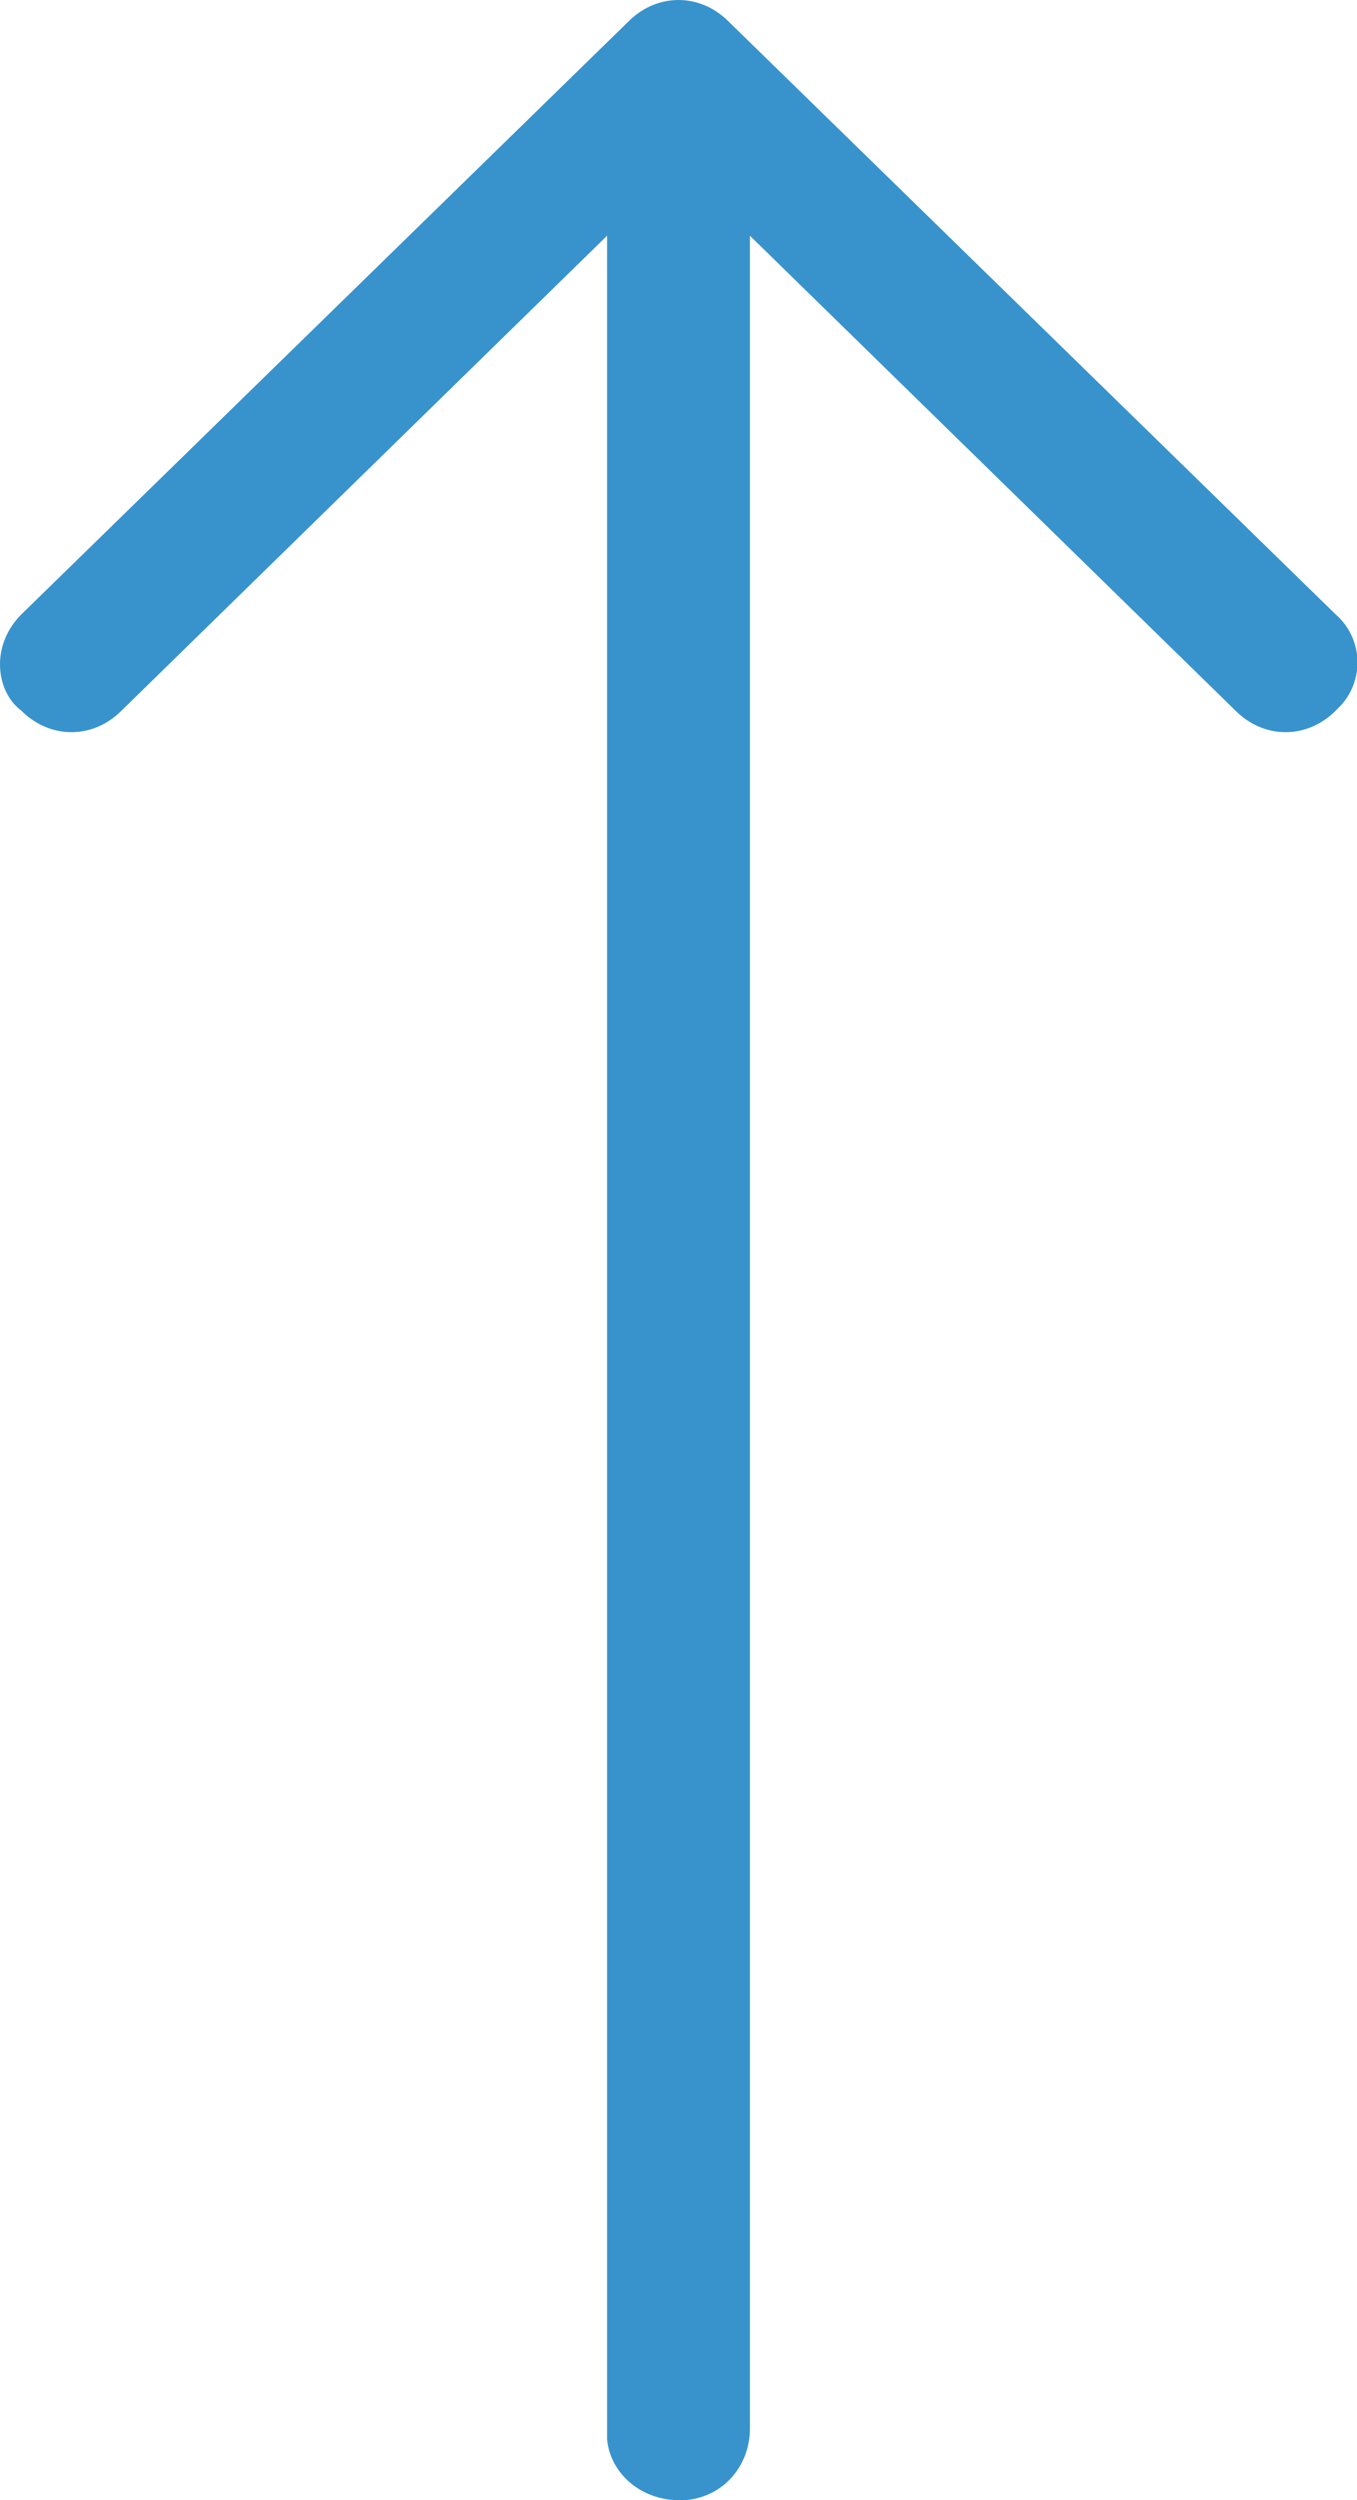
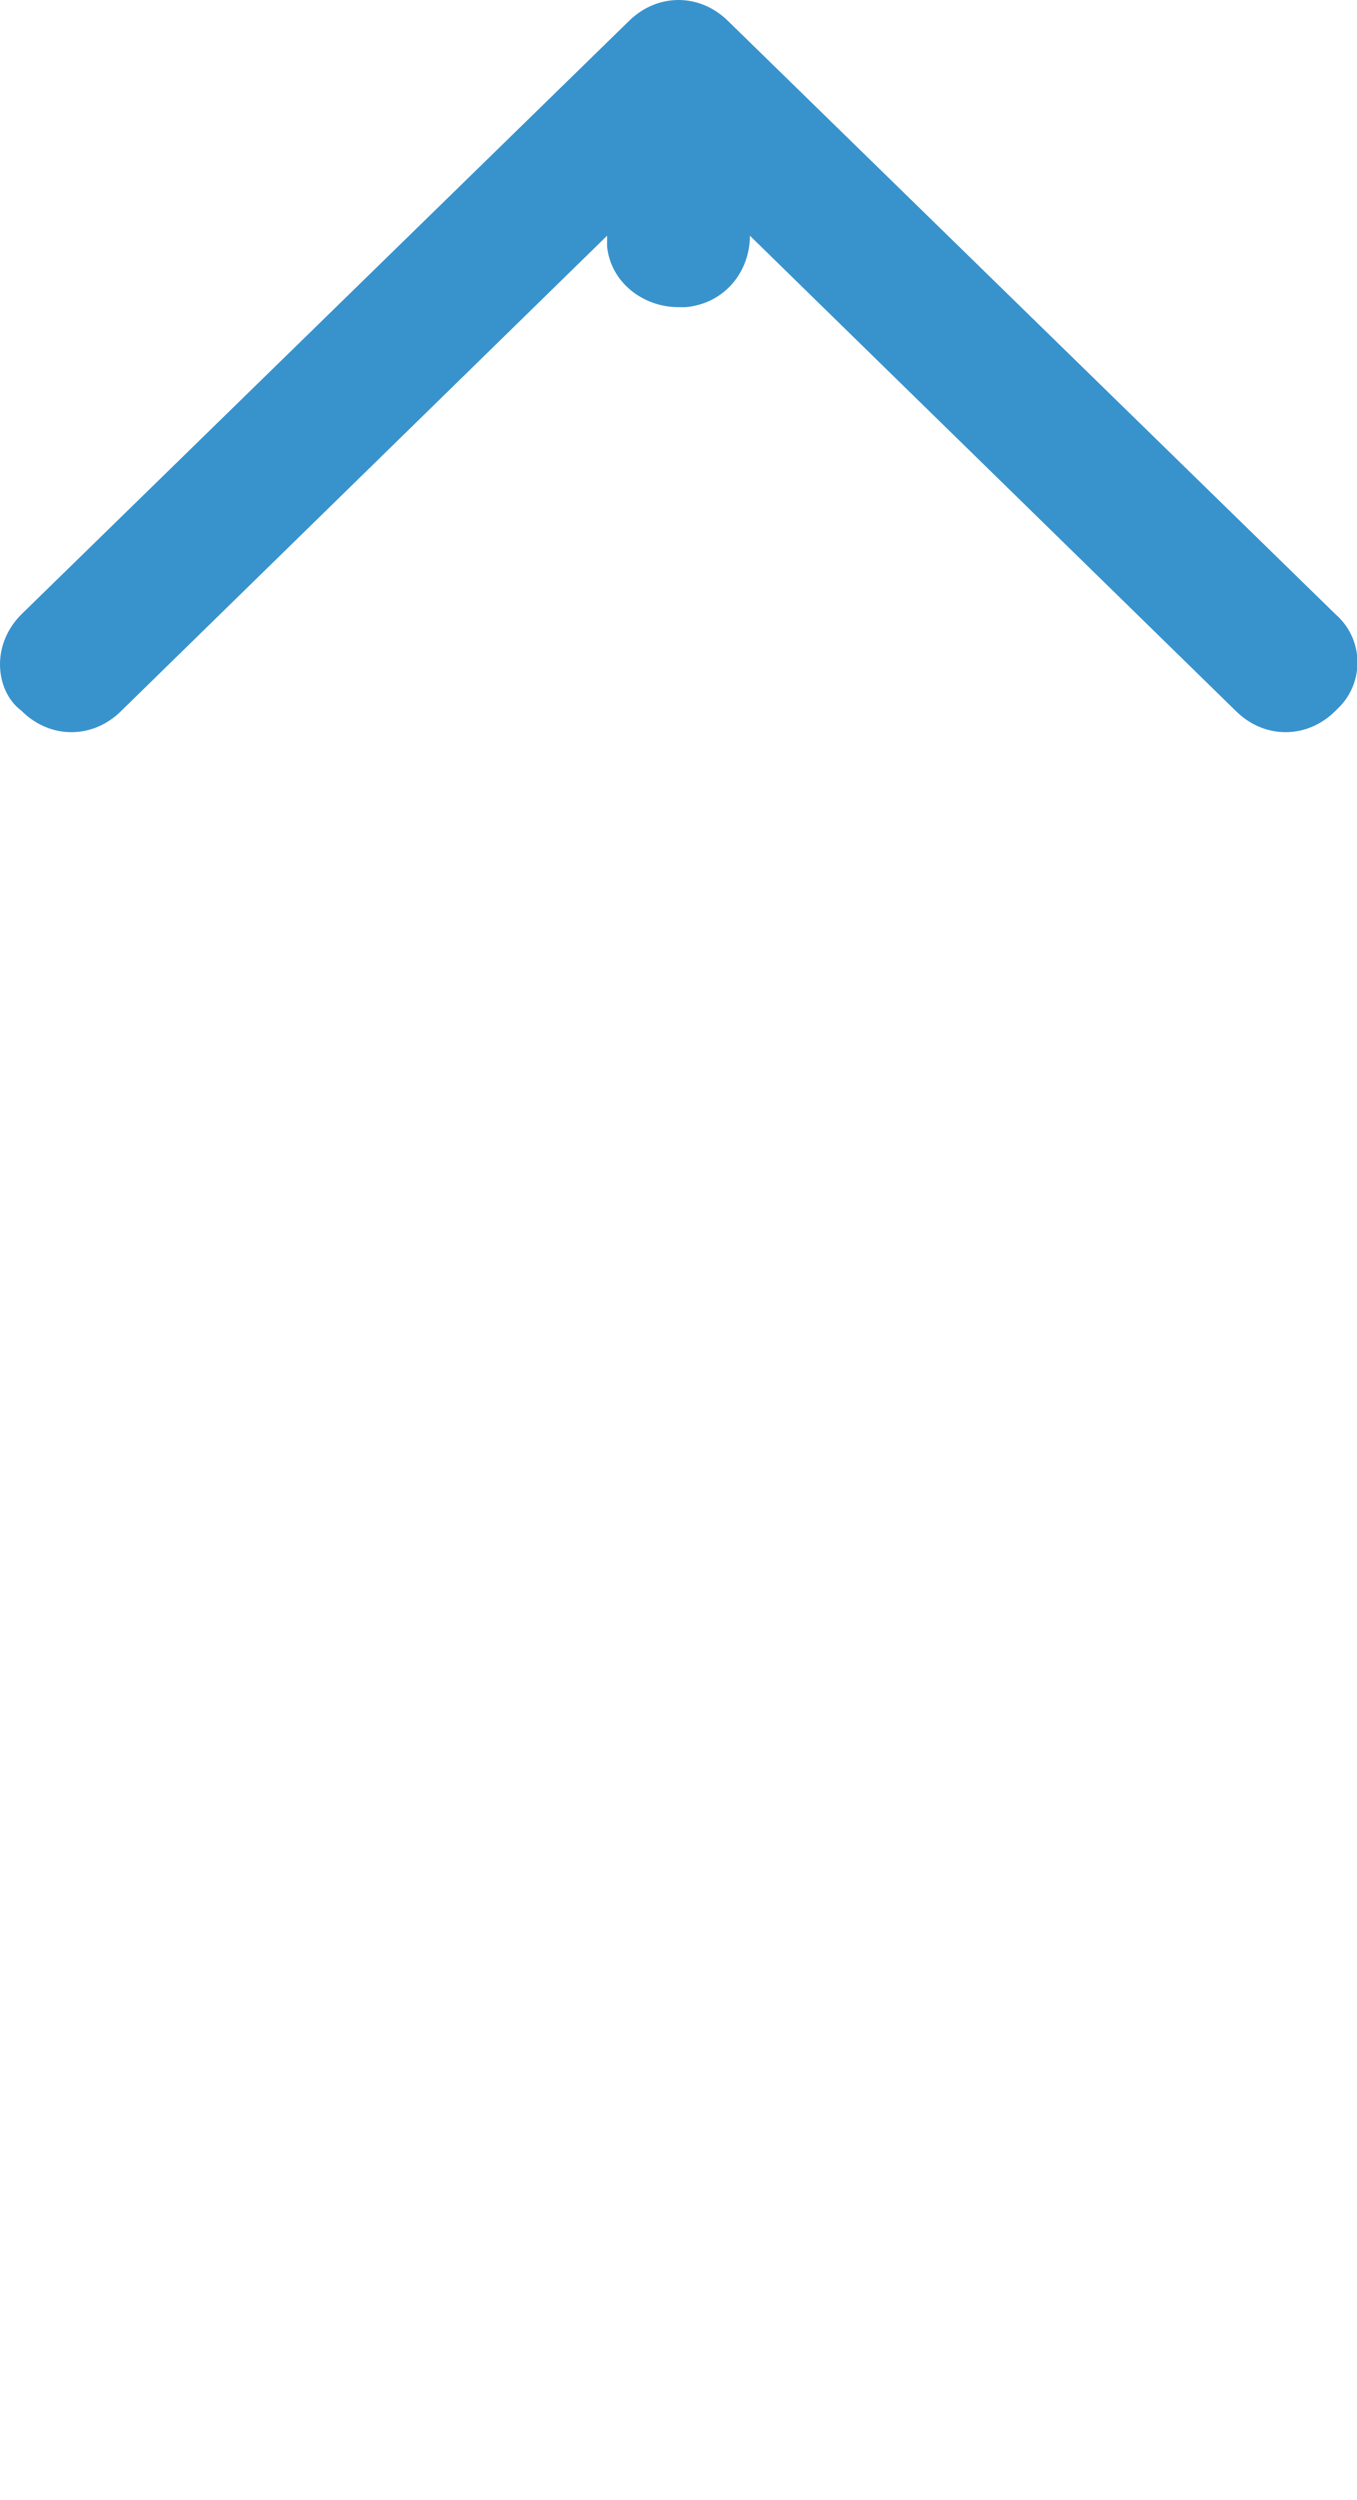
<svg xmlns="http://www.w3.org/2000/svg" id="Layer_1" data-name="Layer 1" version="1.1" viewBox="0 0 38 70">
  <defs>
    <style>
      .cls-1 {
        fill: #3893cd;
        stroke-width: 0px;
      }
    </style>
  </defs>
-   <path class="cls-1" d="M17,68V6.6L3.4,19.9c-.8.8-2,.8-2.8,0,0,0,0,0,0,0C.2,19.6,0,19.1,0,18.6c0-.5.2-1,.6-1.4L17.6.6c.8-.8,2-.8,2.8,0,0,0,0,0,0,0l17,16.6c.8.7.8,1.9.1,2.6,0,0,0,0-.1.1-.8.8-2,.8-2.8,0,0,0,0,0,0,0l-13.6-13.3v61.4c0,1-.7,1.9-1.8,2,0,0-.2,0-.2,0-1,0-1.9-.7-2-1.7,0,0,0-.1,0-.2Z" />
+   <path class="cls-1" d="M17,68V6.6L3.4,19.9c-.8.8-2,.8-2.8,0,0,0,0,0,0,0C.2,19.6,0,19.1,0,18.6c0-.5.2-1,.6-1.4L17.6.6c.8-.8,2-.8,2.8,0,0,0,0,0,0,0l17,16.6c.8.7.8,1.9.1,2.6,0,0,0,0-.1.1-.8.8-2,.8-2.8,0,0,0,0,0,0,0l-13.6-13.3c0,1-.7,1.9-1.8,2,0,0-.2,0-.2,0-1,0-1.9-.7-2-1.7,0,0,0-.1,0-.2Z" />
</svg>